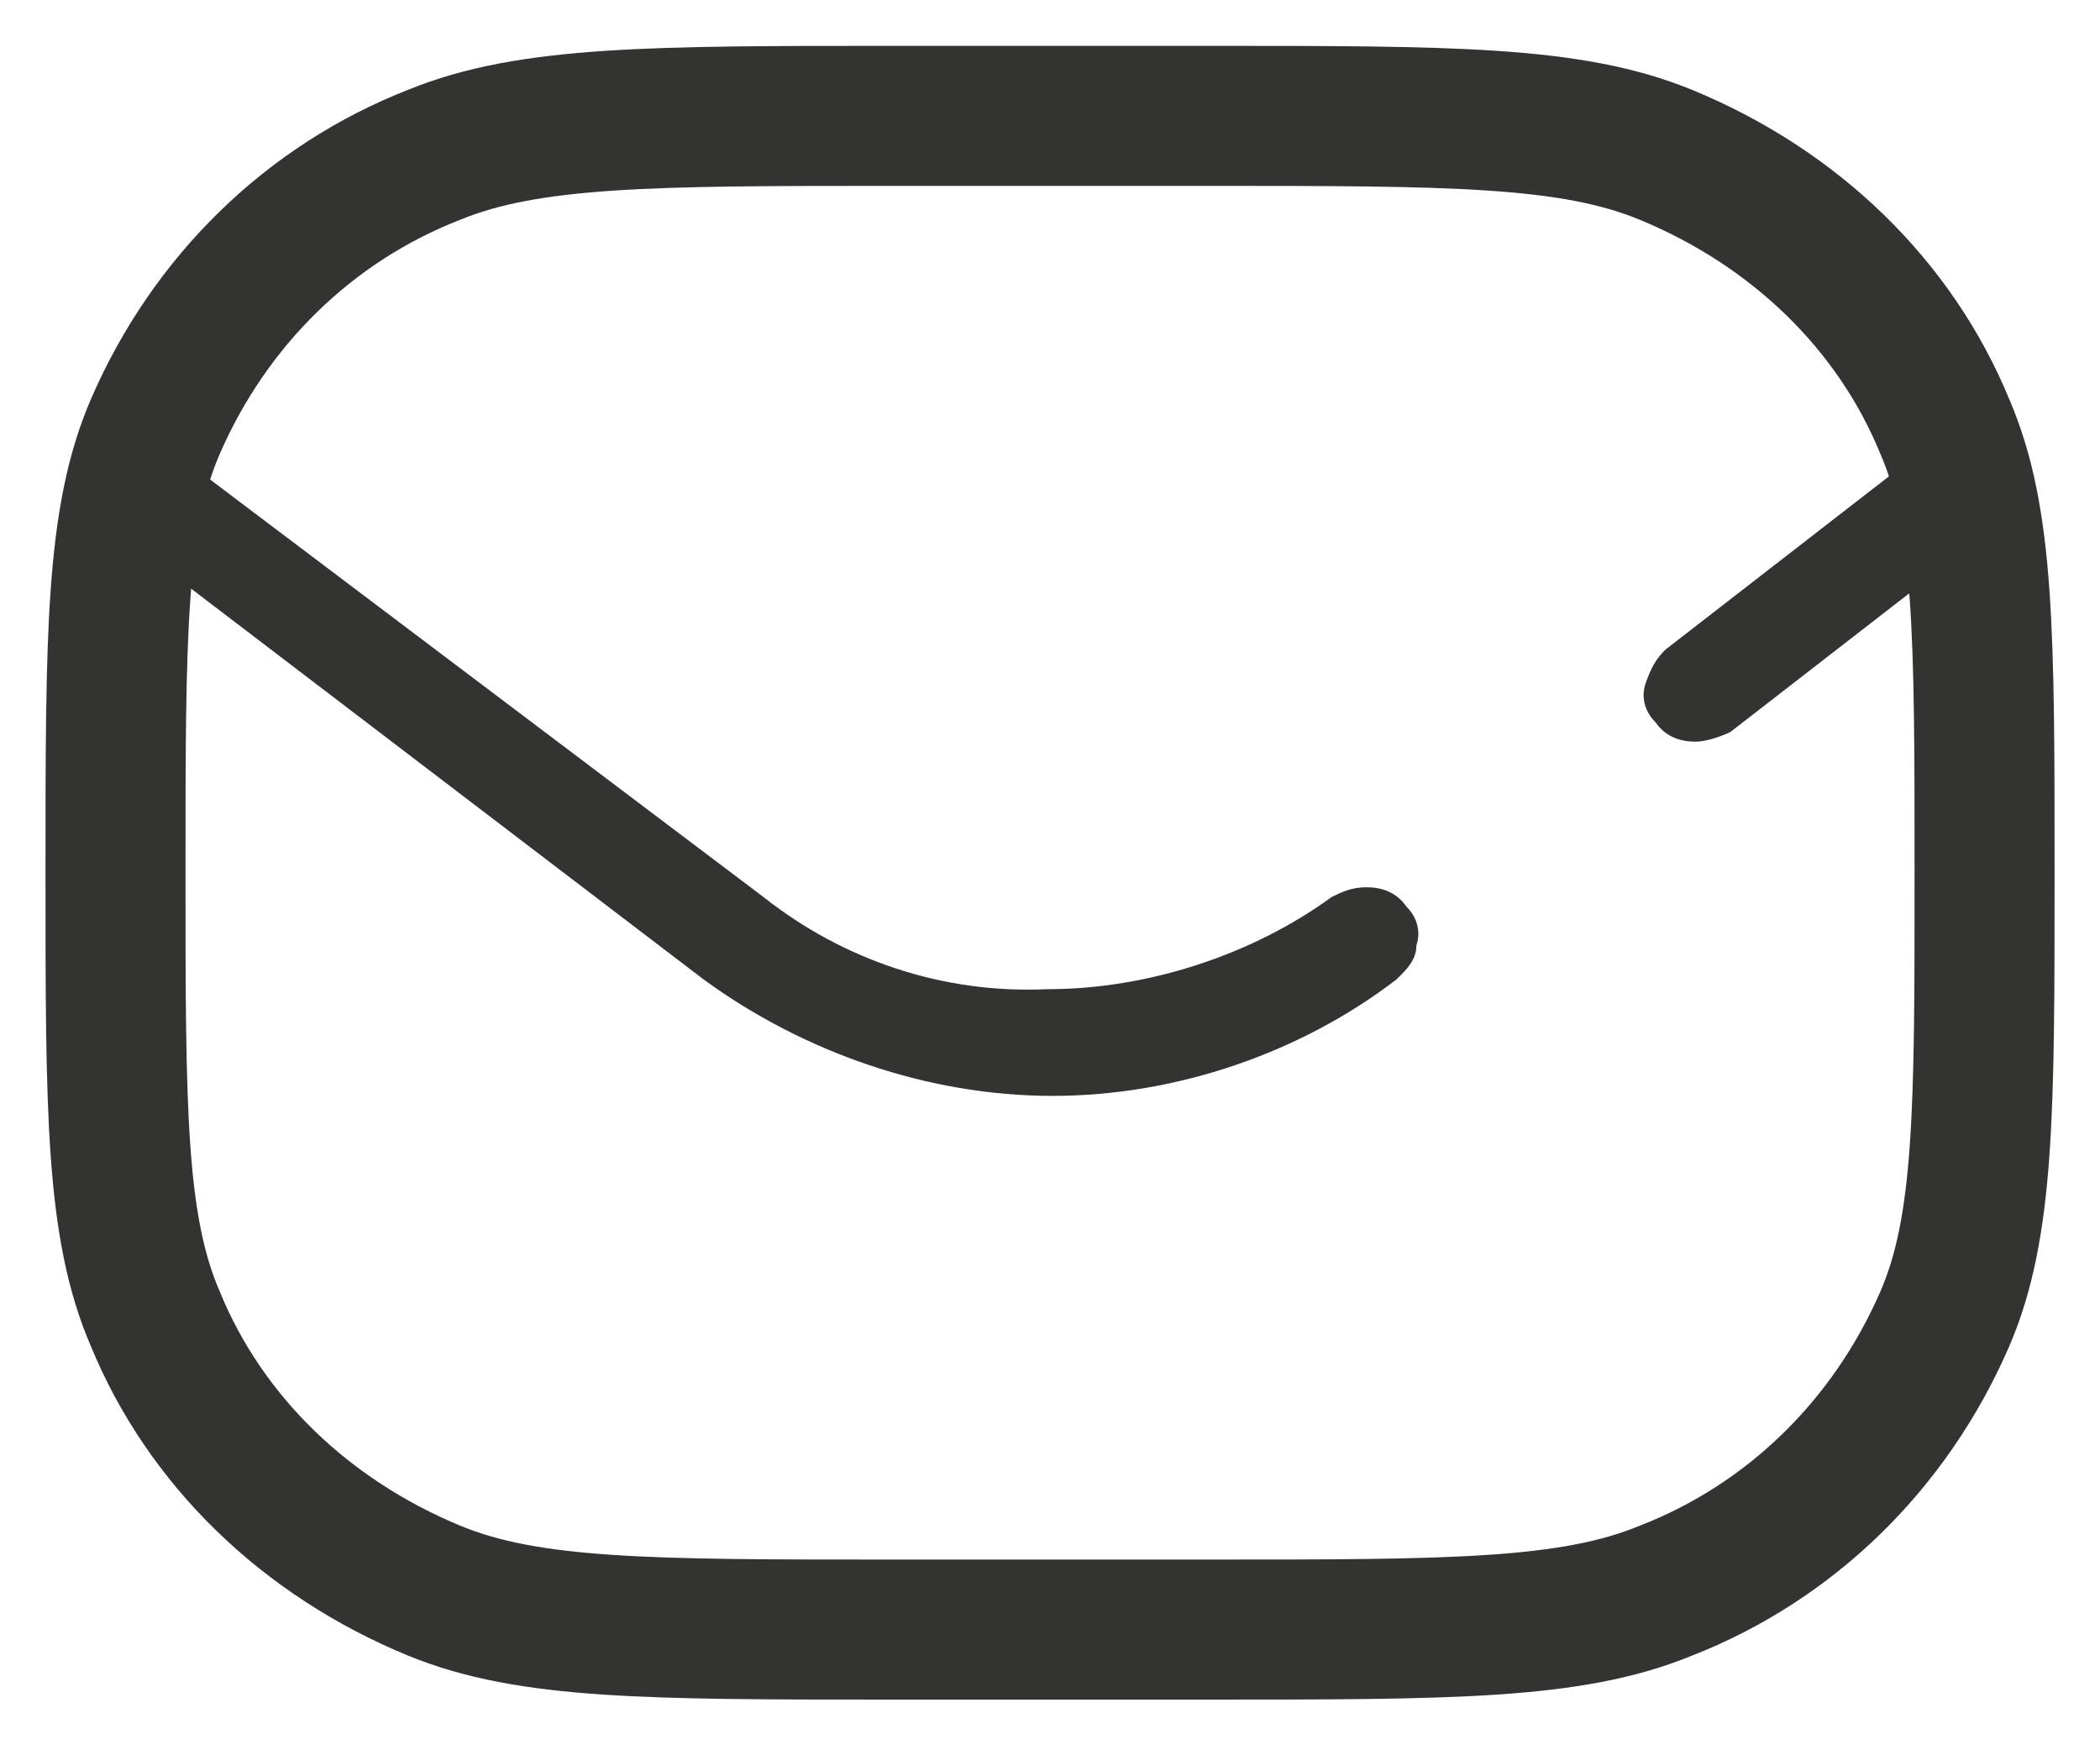
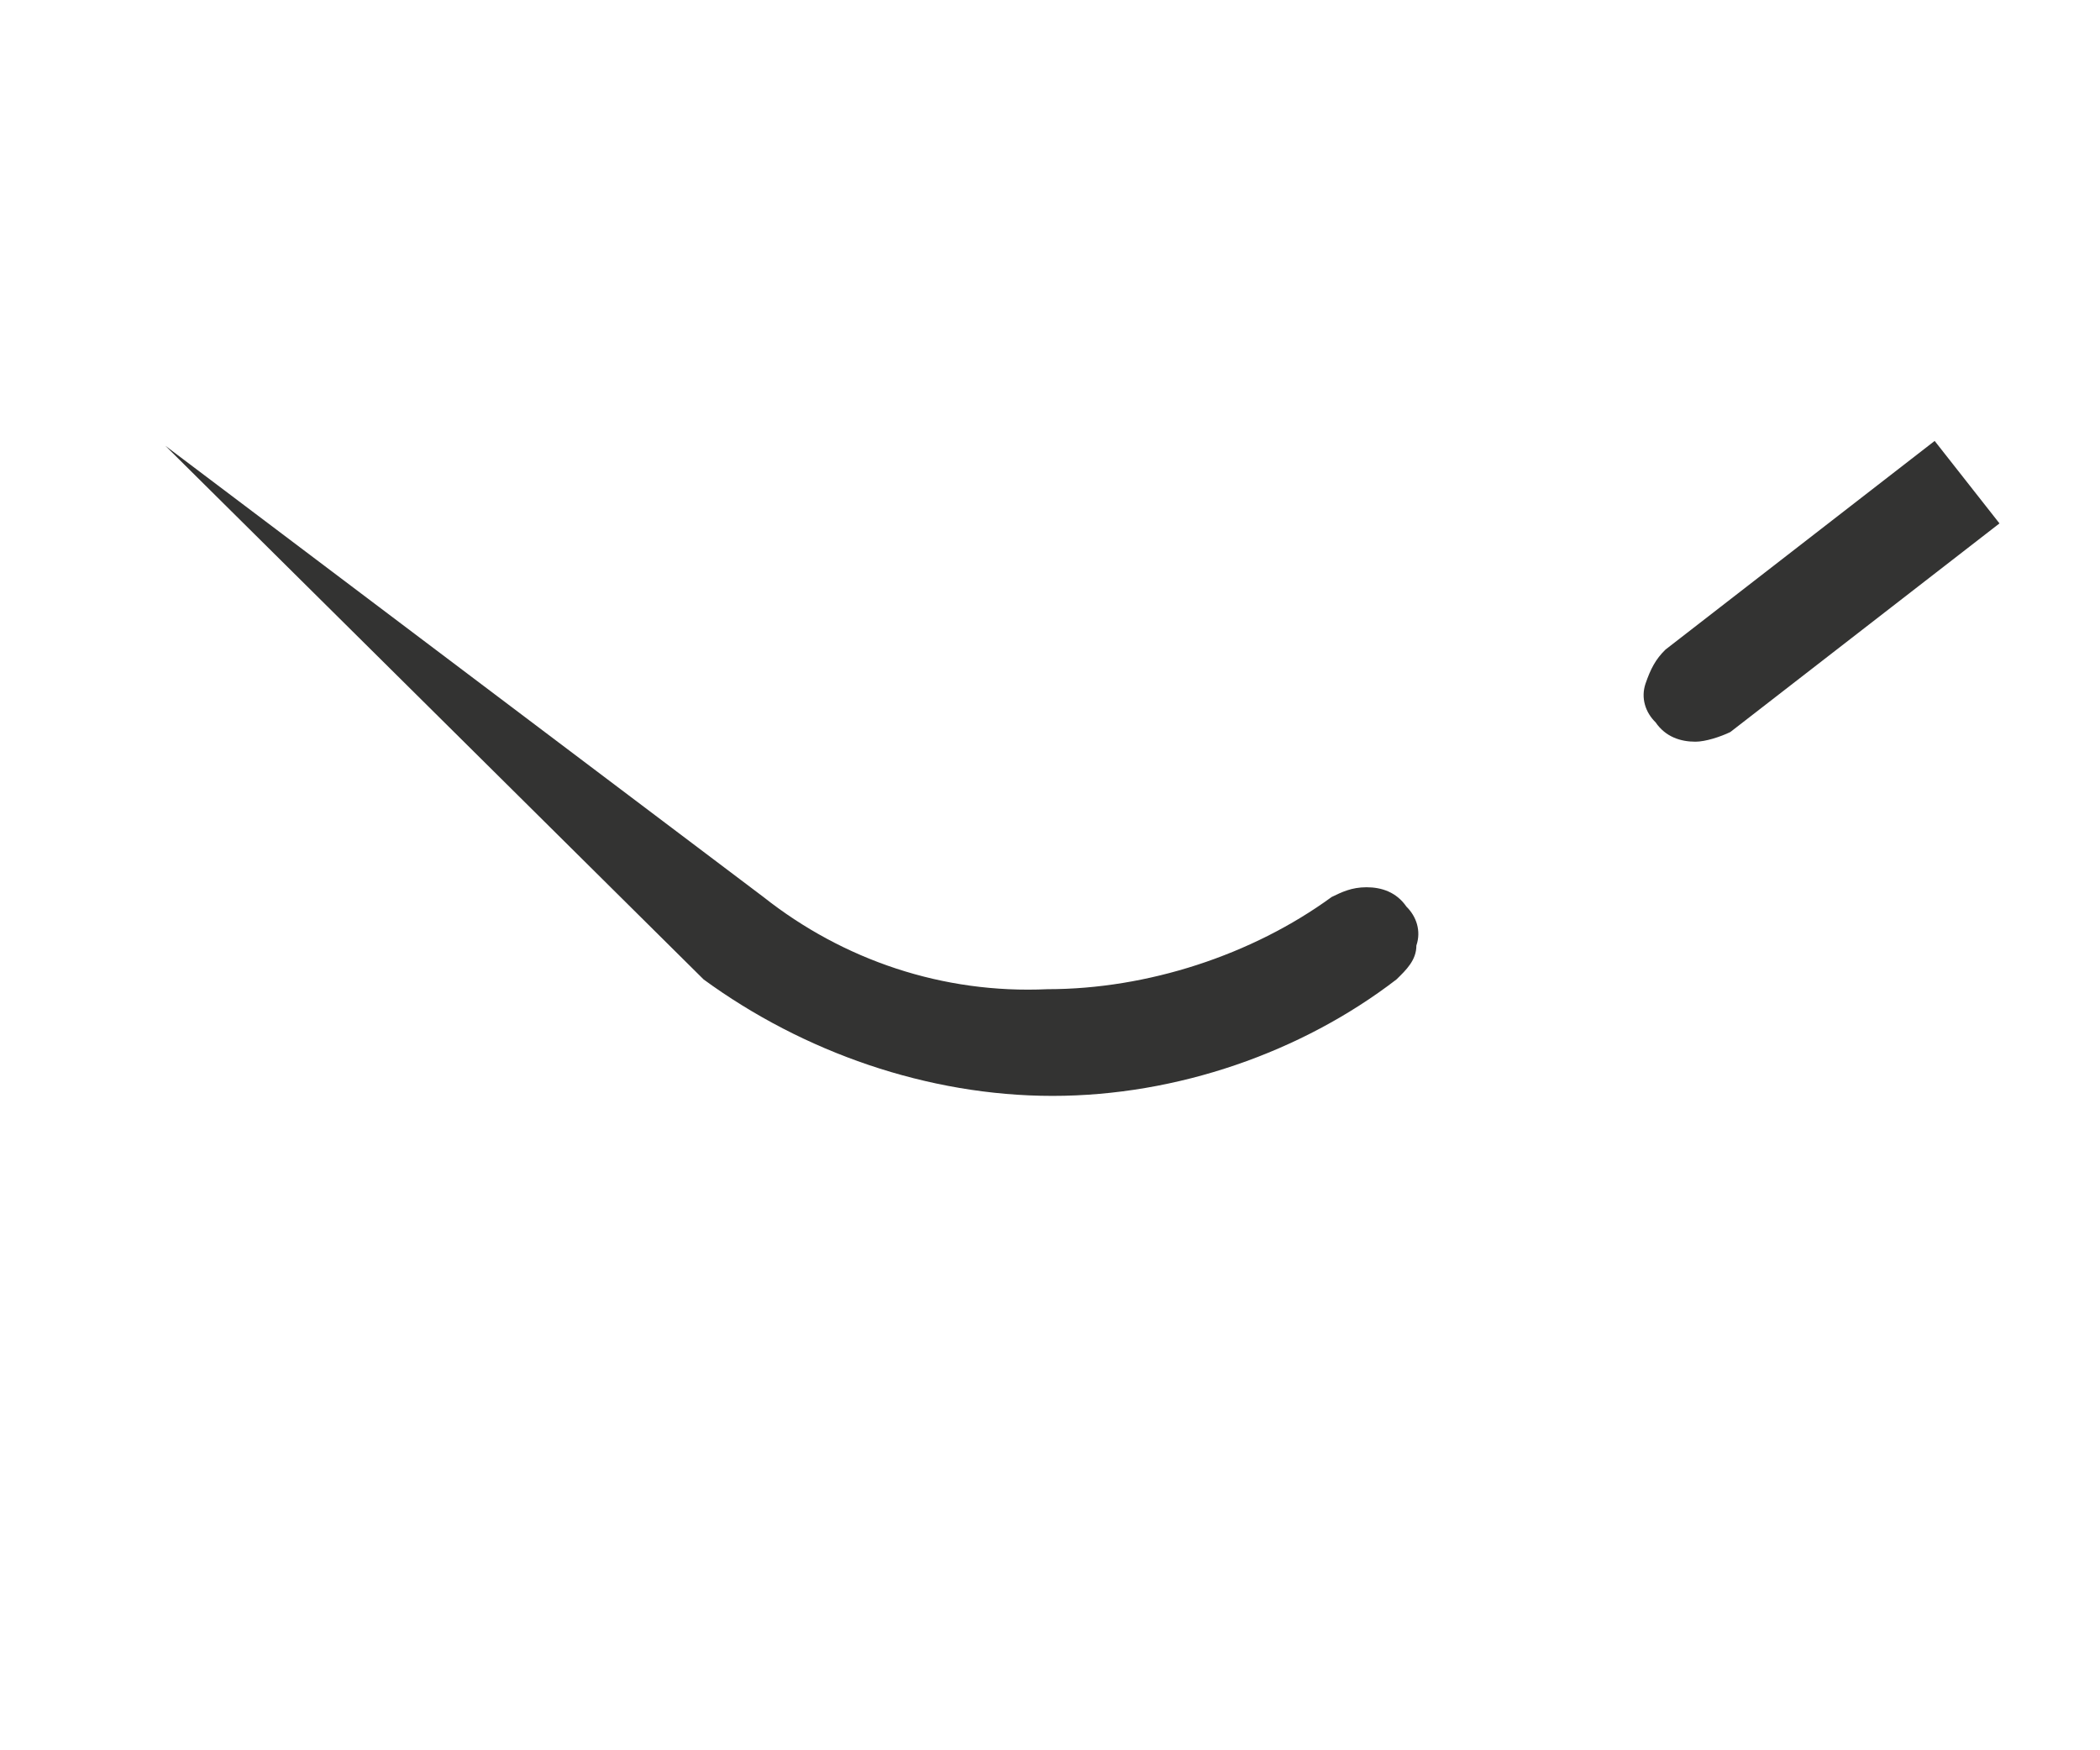
<svg xmlns="http://www.w3.org/2000/svg" width="30" height="25" viewBox="0 0 30 25" fill="none">
-   <path d="M1.65 12.465C1.65 9.07 1.65 7.406 2.22 6.09C3.003 4.288 4.427 2.902 6.207 2.209C7.56 1.655 9.34 1.655 12.758 1.655H17.244C20.733 1.655 22.442 1.655 23.794 2.209C25.646 2.971 27.07 4.357 27.782 6.09C28.351 7.406 28.351 9.07 28.351 12.465C28.351 15.861 28.351 17.524 27.782 18.841C26.998 20.643 25.574 22.029 23.794 22.722C22.442 23.276 20.733 23.276 17.244 23.276H12.758C9.269 23.276 7.56 23.276 6.207 22.722C4.356 21.959 2.932 20.573 2.22 18.841C1.65 17.524 1.65 15.861 1.65 12.465Z" stroke="#333332" stroke-width="2" stroke-miterlimit="8.333" stroke-linejoin="round" />
-   <path d="M15.036 15.653C13.256 15.653 11.476 15.03 10.052 13.99L1.508 7.476L2.362 6.367L10.906 12.812C12.046 13.713 13.47 14.198 14.965 14.129C16.389 14.129 17.884 13.643 19.024 12.812C19.166 12.743 19.308 12.673 19.522 12.673C19.736 12.673 19.949 12.742 20.092 12.95C20.234 13.089 20.305 13.297 20.234 13.505C20.234 13.713 20.092 13.851 19.949 13.99C18.596 15.03 16.816 15.653 15.036 15.653Z" fill="#333332" />
+   <path d="M15.036 15.653C13.256 15.653 11.476 15.03 10.052 13.99L2.362 6.367L10.906 12.812C12.046 13.713 13.47 14.198 14.965 14.129C16.389 14.129 17.884 13.643 19.024 12.812C19.166 12.743 19.308 12.673 19.522 12.673C19.736 12.673 19.949 12.742 20.092 12.95C20.234 13.089 20.305 13.297 20.234 13.505C20.234 13.713 20.092 13.851 19.949 13.99C18.596 15.03 16.816 15.653 15.036 15.653Z" fill="#333332" />
  <path d="M24.22 10.594C24.007 10.594 23.793 10.525 23.651 10.317C23.508 10.178 23.437 9.971 23.508 9.763C23.58 9.555 23.651 9.416 23.793 9.278L27.638 6.298L28.564 7.476L24.719 10.456C24.576 10.525 24.363 10.594 24.22 10.594Z" fill="#333332" />
</svg>